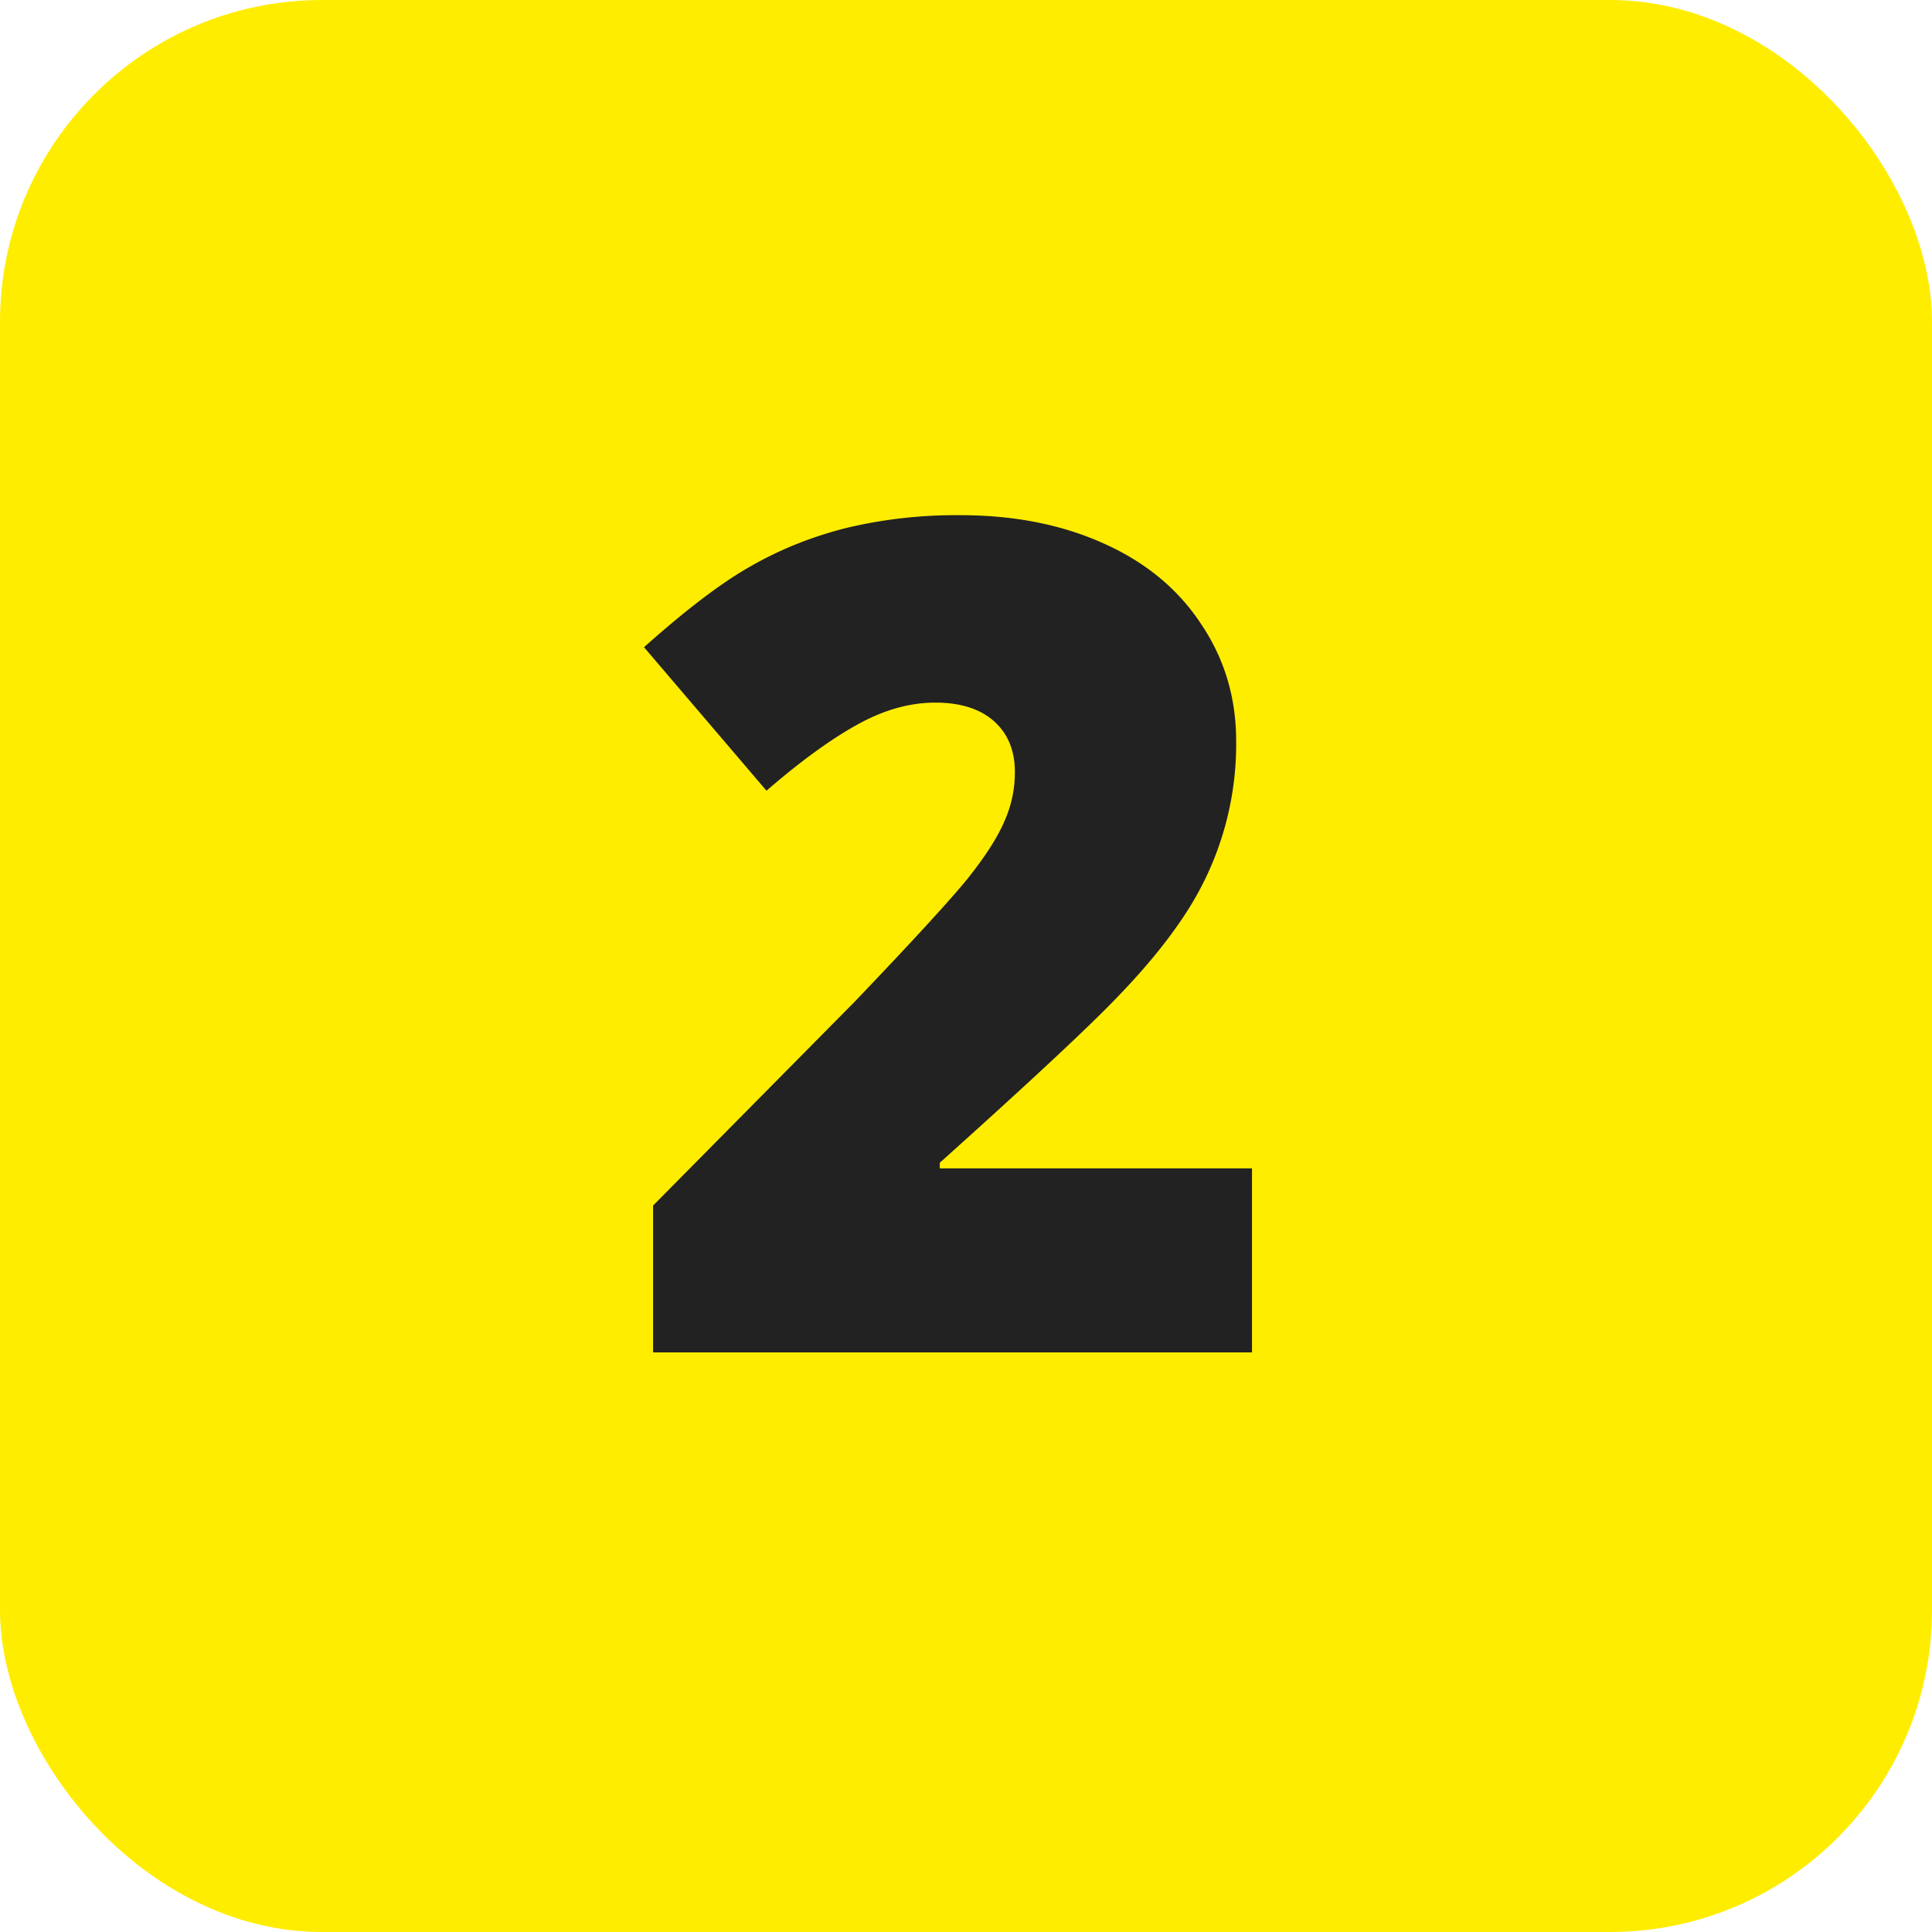
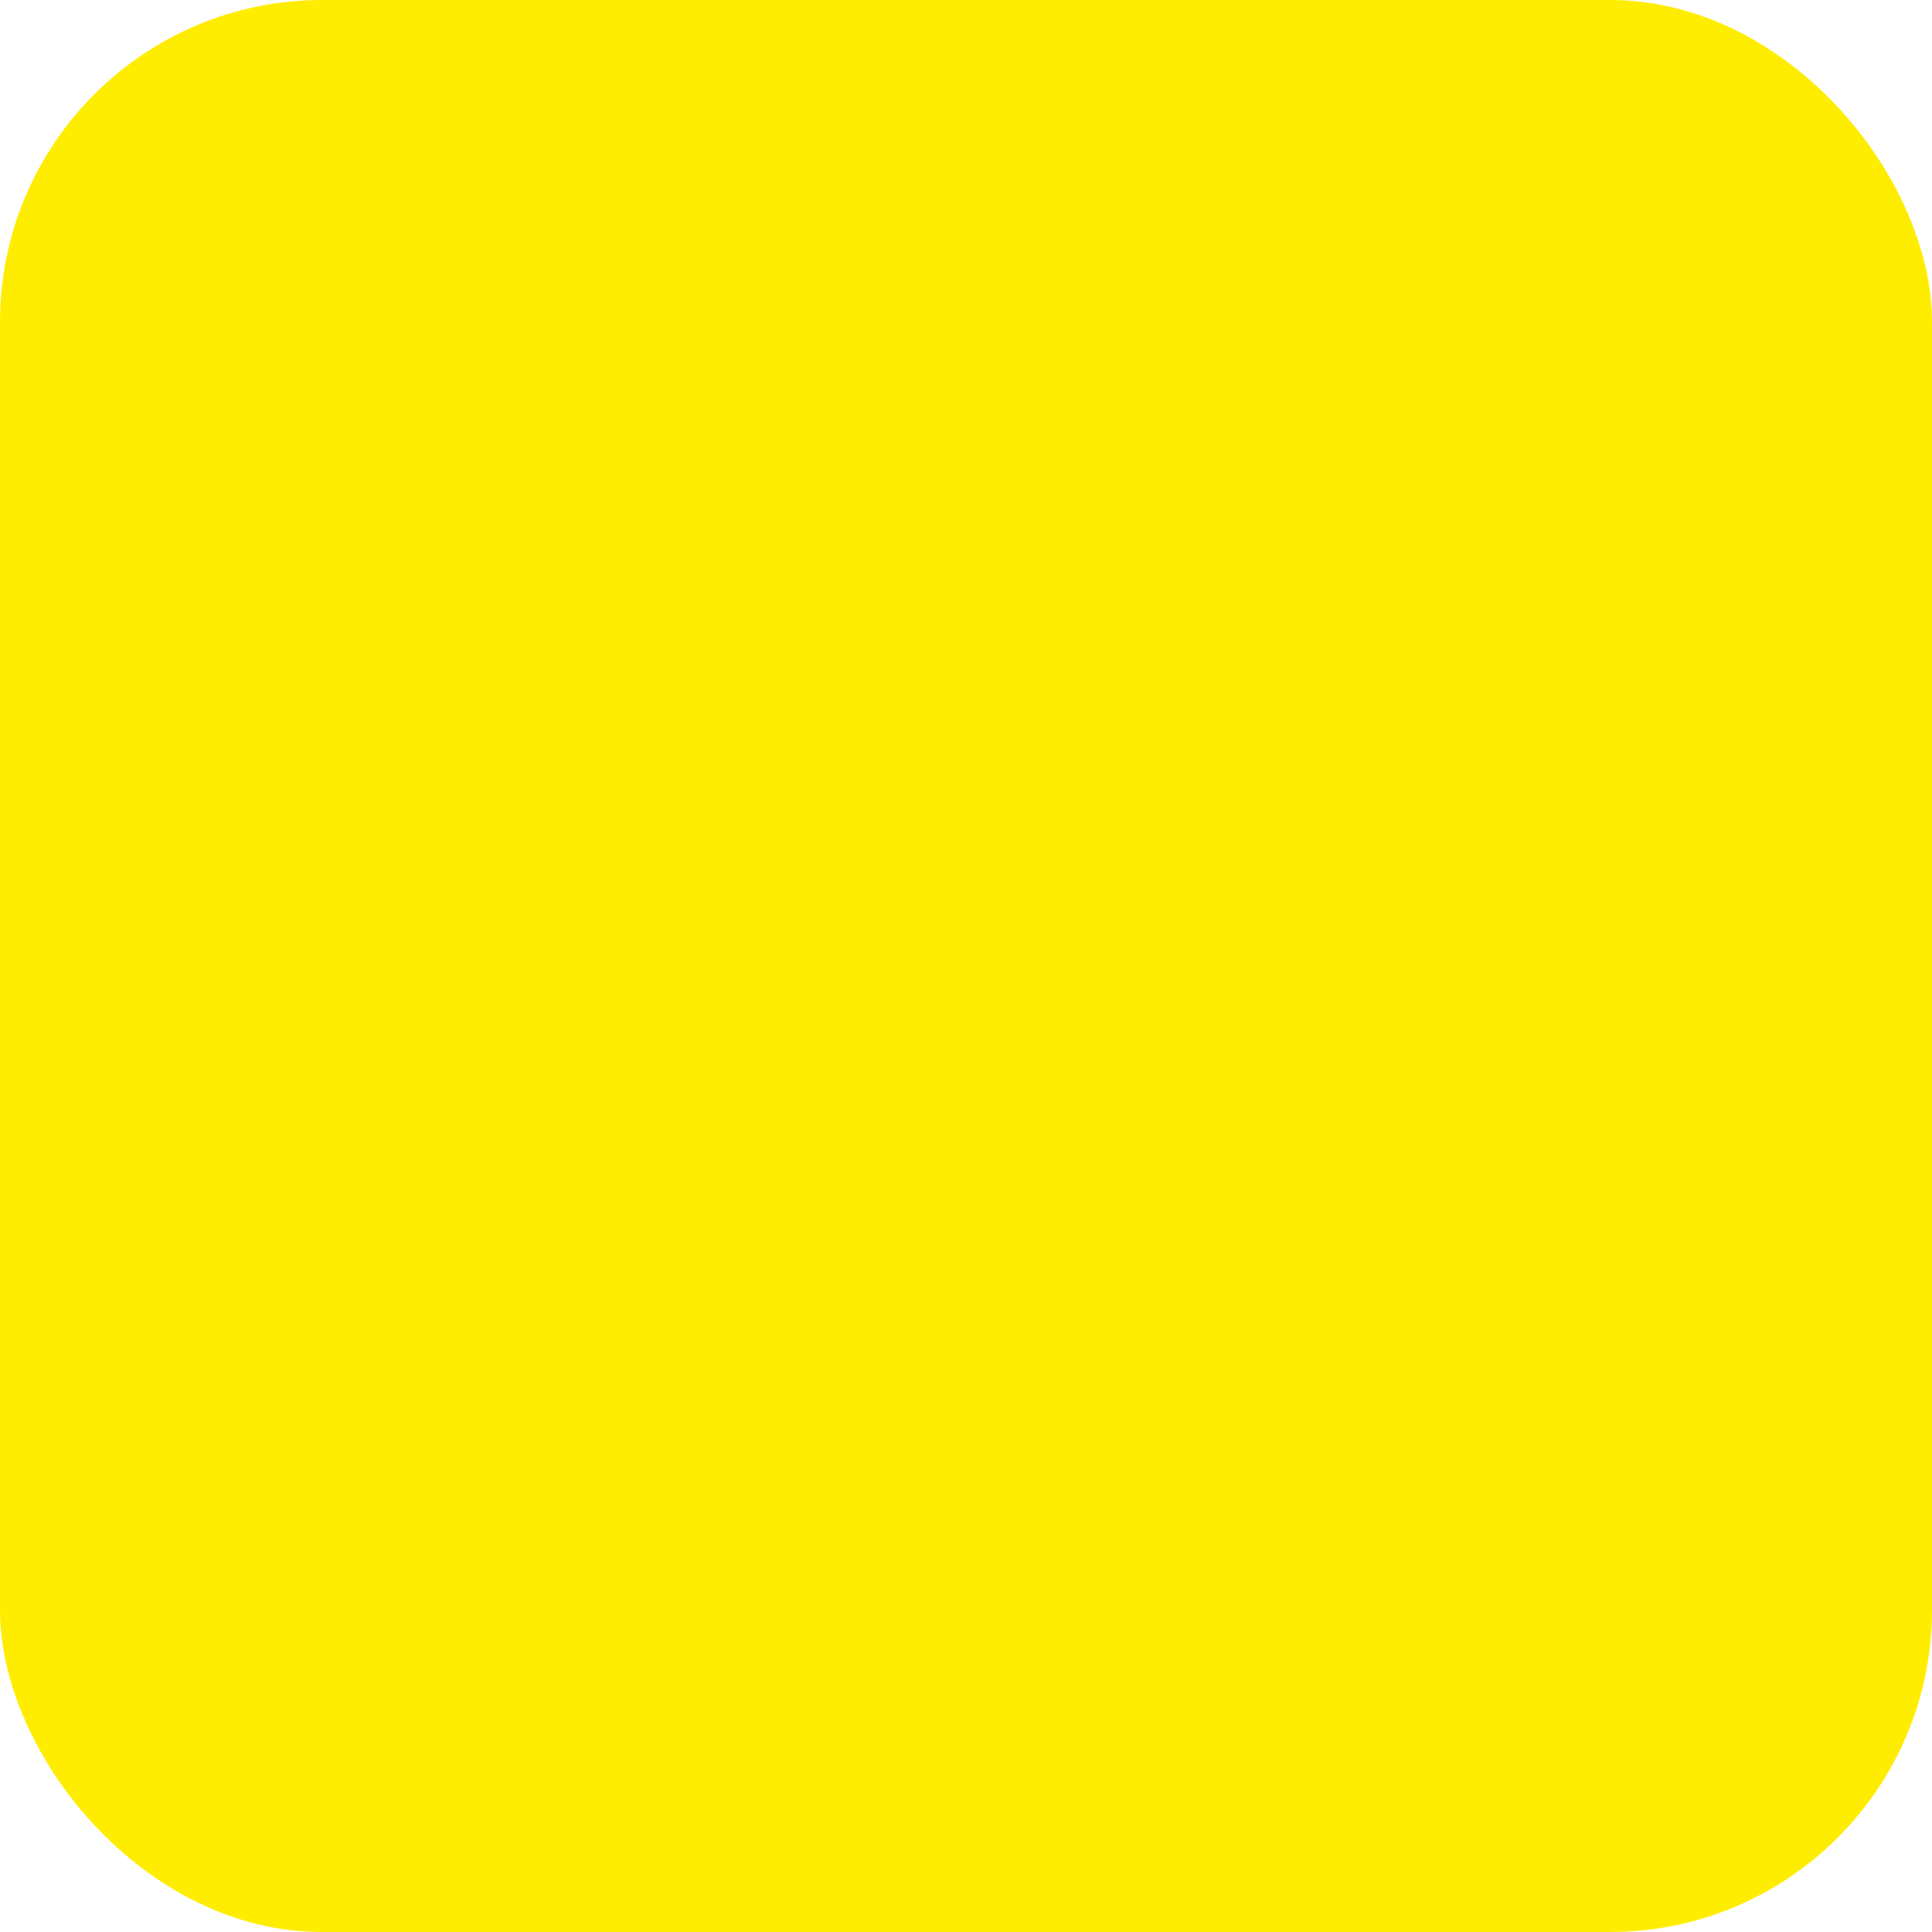
<svg xmlns="http://www.w3.org/2000/svg" width="30" height="30" viewBox="0 0 30 30" fill="none">
  <rect width="30" height="30" rx="5" fill="#FFED00" />
-   <path d="M19.441 21h-9.3v-2.28l3.129-3.164q1.34-1.403 1.753-1.91.413-.518.57-.886a1.85 1.85 0 0 0 .166-.771q0-.5-.324-.79-.324-.288-.912-.289-.604 0-1.227.351-.614.342-1.394 1.017L10 10.05q.99-.884 1.665-1.262.675-.386 1.465-.587A7.3 7.3 0 0 1 14.918 8q1.245 0 2.218.438.981.438 1.516 1.254.543.806.543 1.814a4.8 4.8 0 0 1-.77 2.656q-.395.615-1.053 1.298-.648.683-2.779 2.595v.087h4.848z" fill="#222" />
</svg>